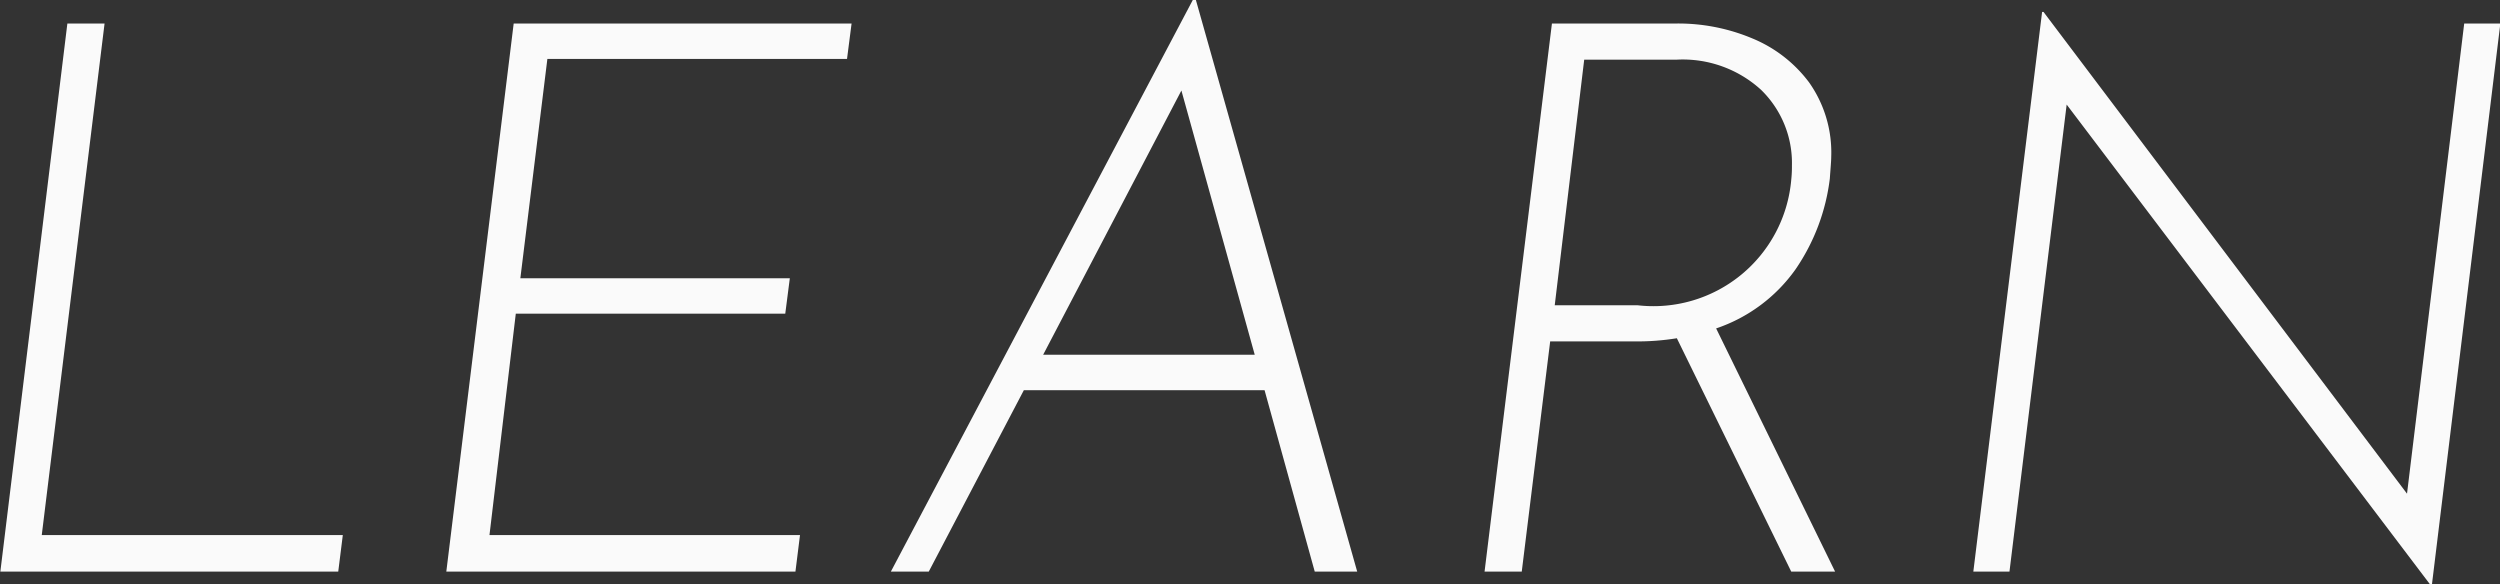
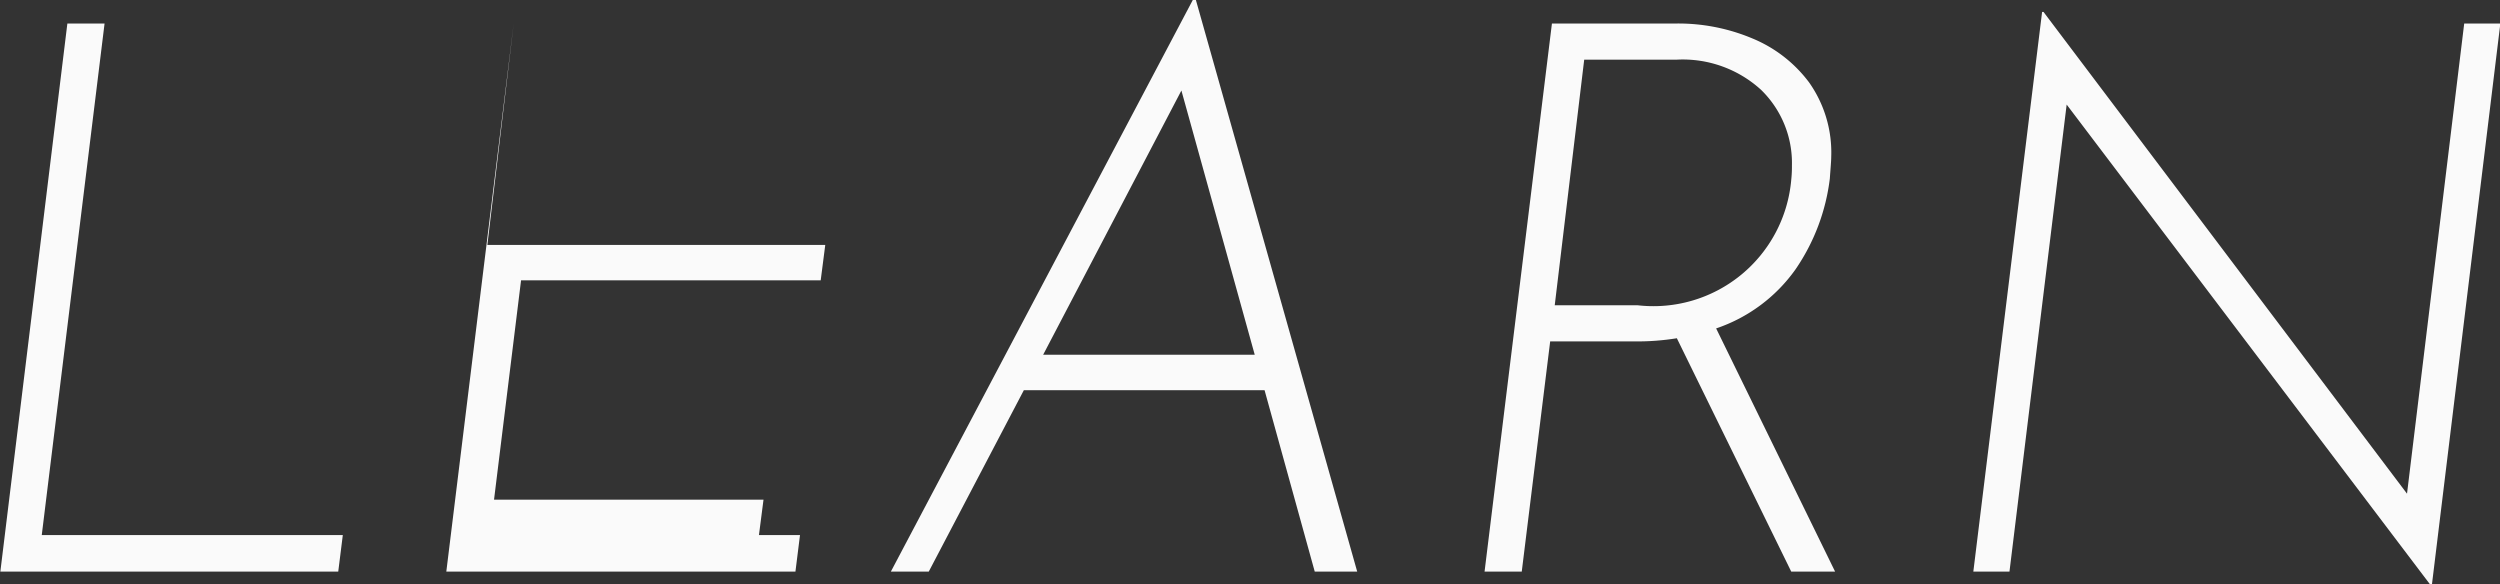
<svg xmlns="http://www.w3.org/2000/svg" width="71.25" height="16.65" viewBox="0 0 71.25 16.65">
  <rect x="0" y="0" width="71.25" height="16.65" fill="#333333" stroke="none" />
  <defs>
    <style>
      .cls-1 {
        fill: #fafafa;
        fill-rule: evenodd;
      }
    </style>
  </defs>
-   <path id="header_dd_LEARN.svg" class="cls-1" d="M1772.14,1235.14l-1.91,15.62h9.63l0.13-1.04h-8.58l1.79-14.58h-1.06Zm12.72,0-1.92,15.62h9.95l0.13-1.04h-8.85l0.75-6.31h7.68l0.13-1.01h-7.68l0.77-6.25h8.54l0.13-1.01h-9.63Zm22.83,15.62h1.21l-4.6-16.3h-0.08l-8.61,16.3h1.08l2.71-5.17h6.86Zm-7.74-6.18,3.94-7.53,2.09,7.53h-6.03Zm22.57,6.18-3.39-6.93a4.562,4.562,0,0,0,2.26-1.68,5.8,5.8,0,0,0,.98-2.59c0.02-.29.04-0.5,0.04-0.62a3.462,3.462,0,0,0-.63-2.12,3.849,3.849,0,0,0-1.63-1.26,5.446,5.446,0,0,0-2.14-.42h-3.56l-1.92,15.62h1.06l0.81-6.56h2.4a7.034,7.034,0,0,0,1.21-.09l3.26,6.65h1.25Zm-7.99-7.59,0.84-7h2.64a3.311,3.311,0,0,1,2.4.86,2.909,2.909,0,0,1,.88,2.16,3.517,3.517,0,0,1-.02.41,3.943,3.943,0,0,1-4.38,3.57h-2.36Zm25.92-8.03-1.63,13.4-10.36-13.73h-0.04l-1.96,15.95h1.03l1.63-13.31,10.36,13.68h0.05l1.95-15.99h-1.03Z" transform="translate(-1770.22 -1234.47)" />
+   <path id="header_dd_LEARN.svg" class="cls-1" d="M1772.14,1235.14l-1.91,15.62h9.63l0.13-1.04h-8.58l1.79-14.58h-1.06Zm12.72,0-1.92,15.62h9.95l0.13-1.04h-8.85h7.68l0.13-1.01h-7.68l0.77-6.25h8.54l0.13-1.01h-9.63Zm22.83,15.62h1.21l-4.6-16.3h-0.08l-8.61,16.3h1.08l2.71-5.17h6.86Zm-7.74-6.18,3.94-7.53,2.09,7.53h-6.03Zm22.57,6.18-3.39-6.93a4.562,4.562,0,0,0,2.26-1.68,5.8,5.8,0,0,0,.98-2.59c0.02-.29.04-0.5,0.04-0.62a3.462,3.462,0,0,0-.63-2.12,3.849,3.849,0,0,0-1.63-1.26,5.446,5.446,0,0,0-2.14-.42h-3.56l-1.92,15.62h1.06l0.81-6.56h2.4a7.034,7.034,0,0,0,1.21-.09l3.26,6.65h1.25Zm-7.99-7.59,0.84-7h2.64a3.311,3.311,0,0,1,2.4.86,2.909,2.909,0,0,1,.88,2.16,3.517,3.517,0,0,1-.02.41,3.943,3.943,0,0,1-4.38,3.57h-2.36Zm25.92-8.03-1.63,13.4-10.36-13.73h-0.04l-1.96,15.95h1.03l1.63-13.31,10.36,13.68h0.05l1.95-15.99h-1.03Z" transform="translate(-1770.22 -1234.47)" />
</svg>